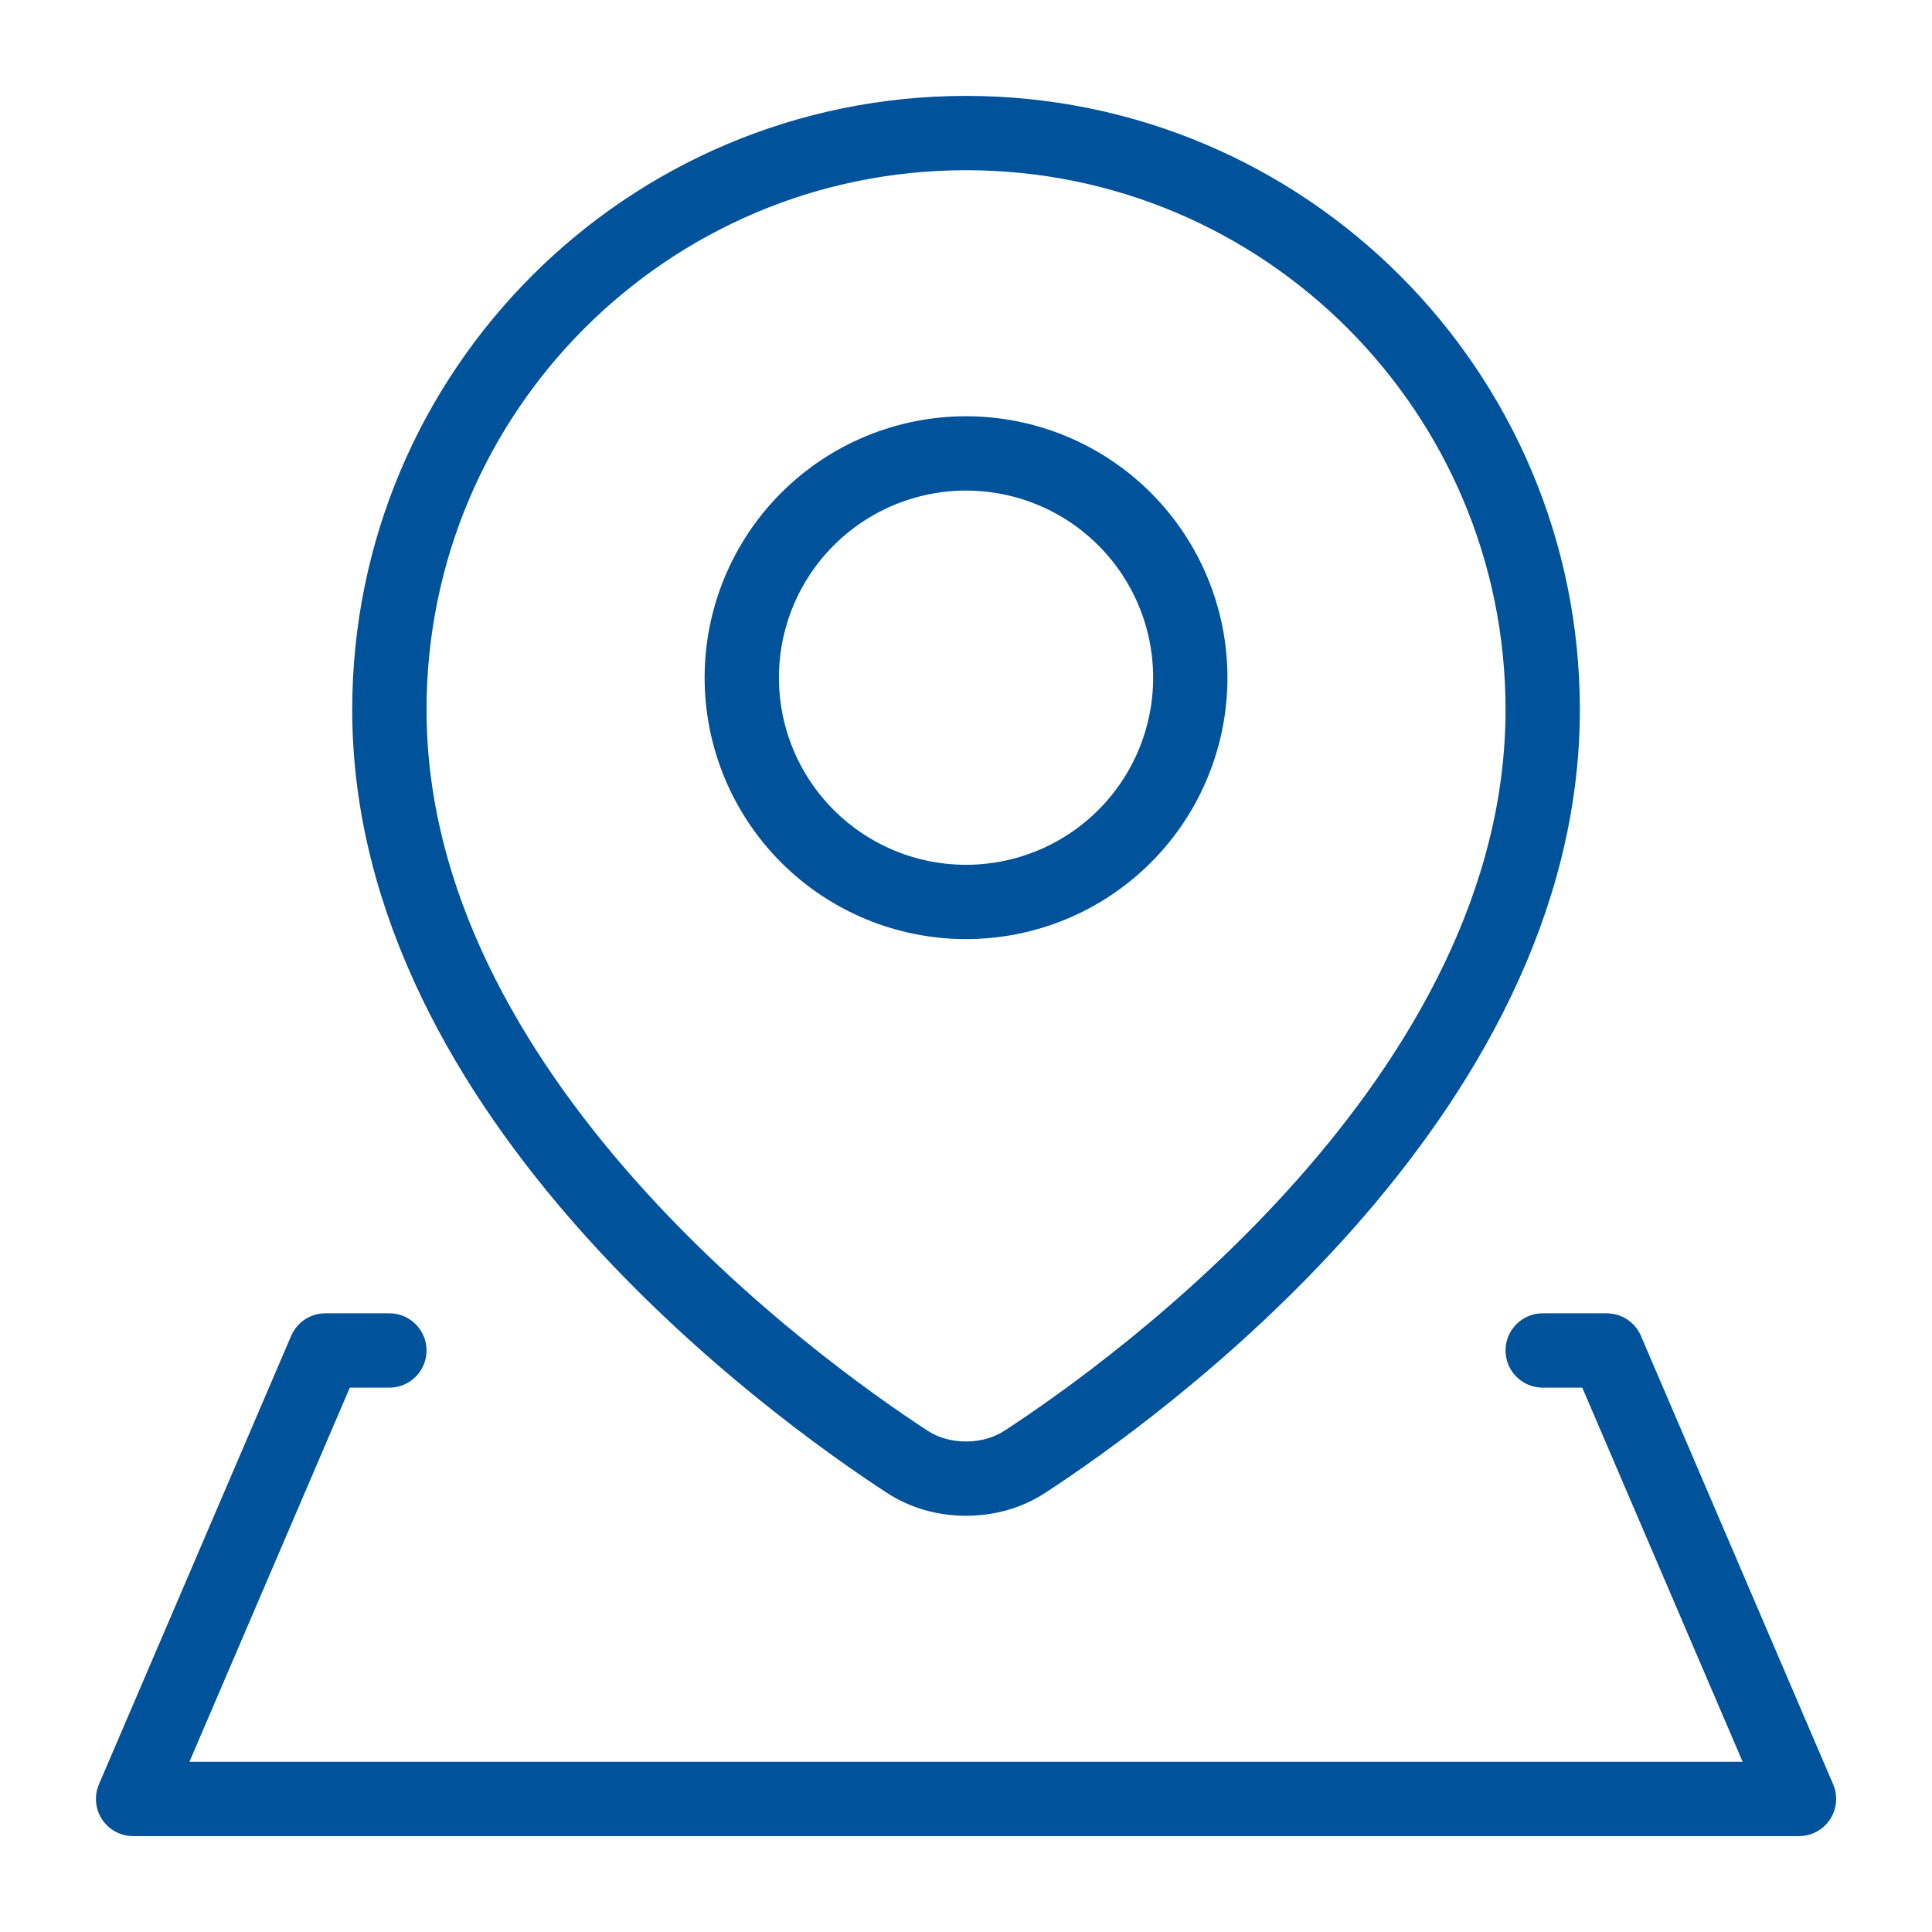
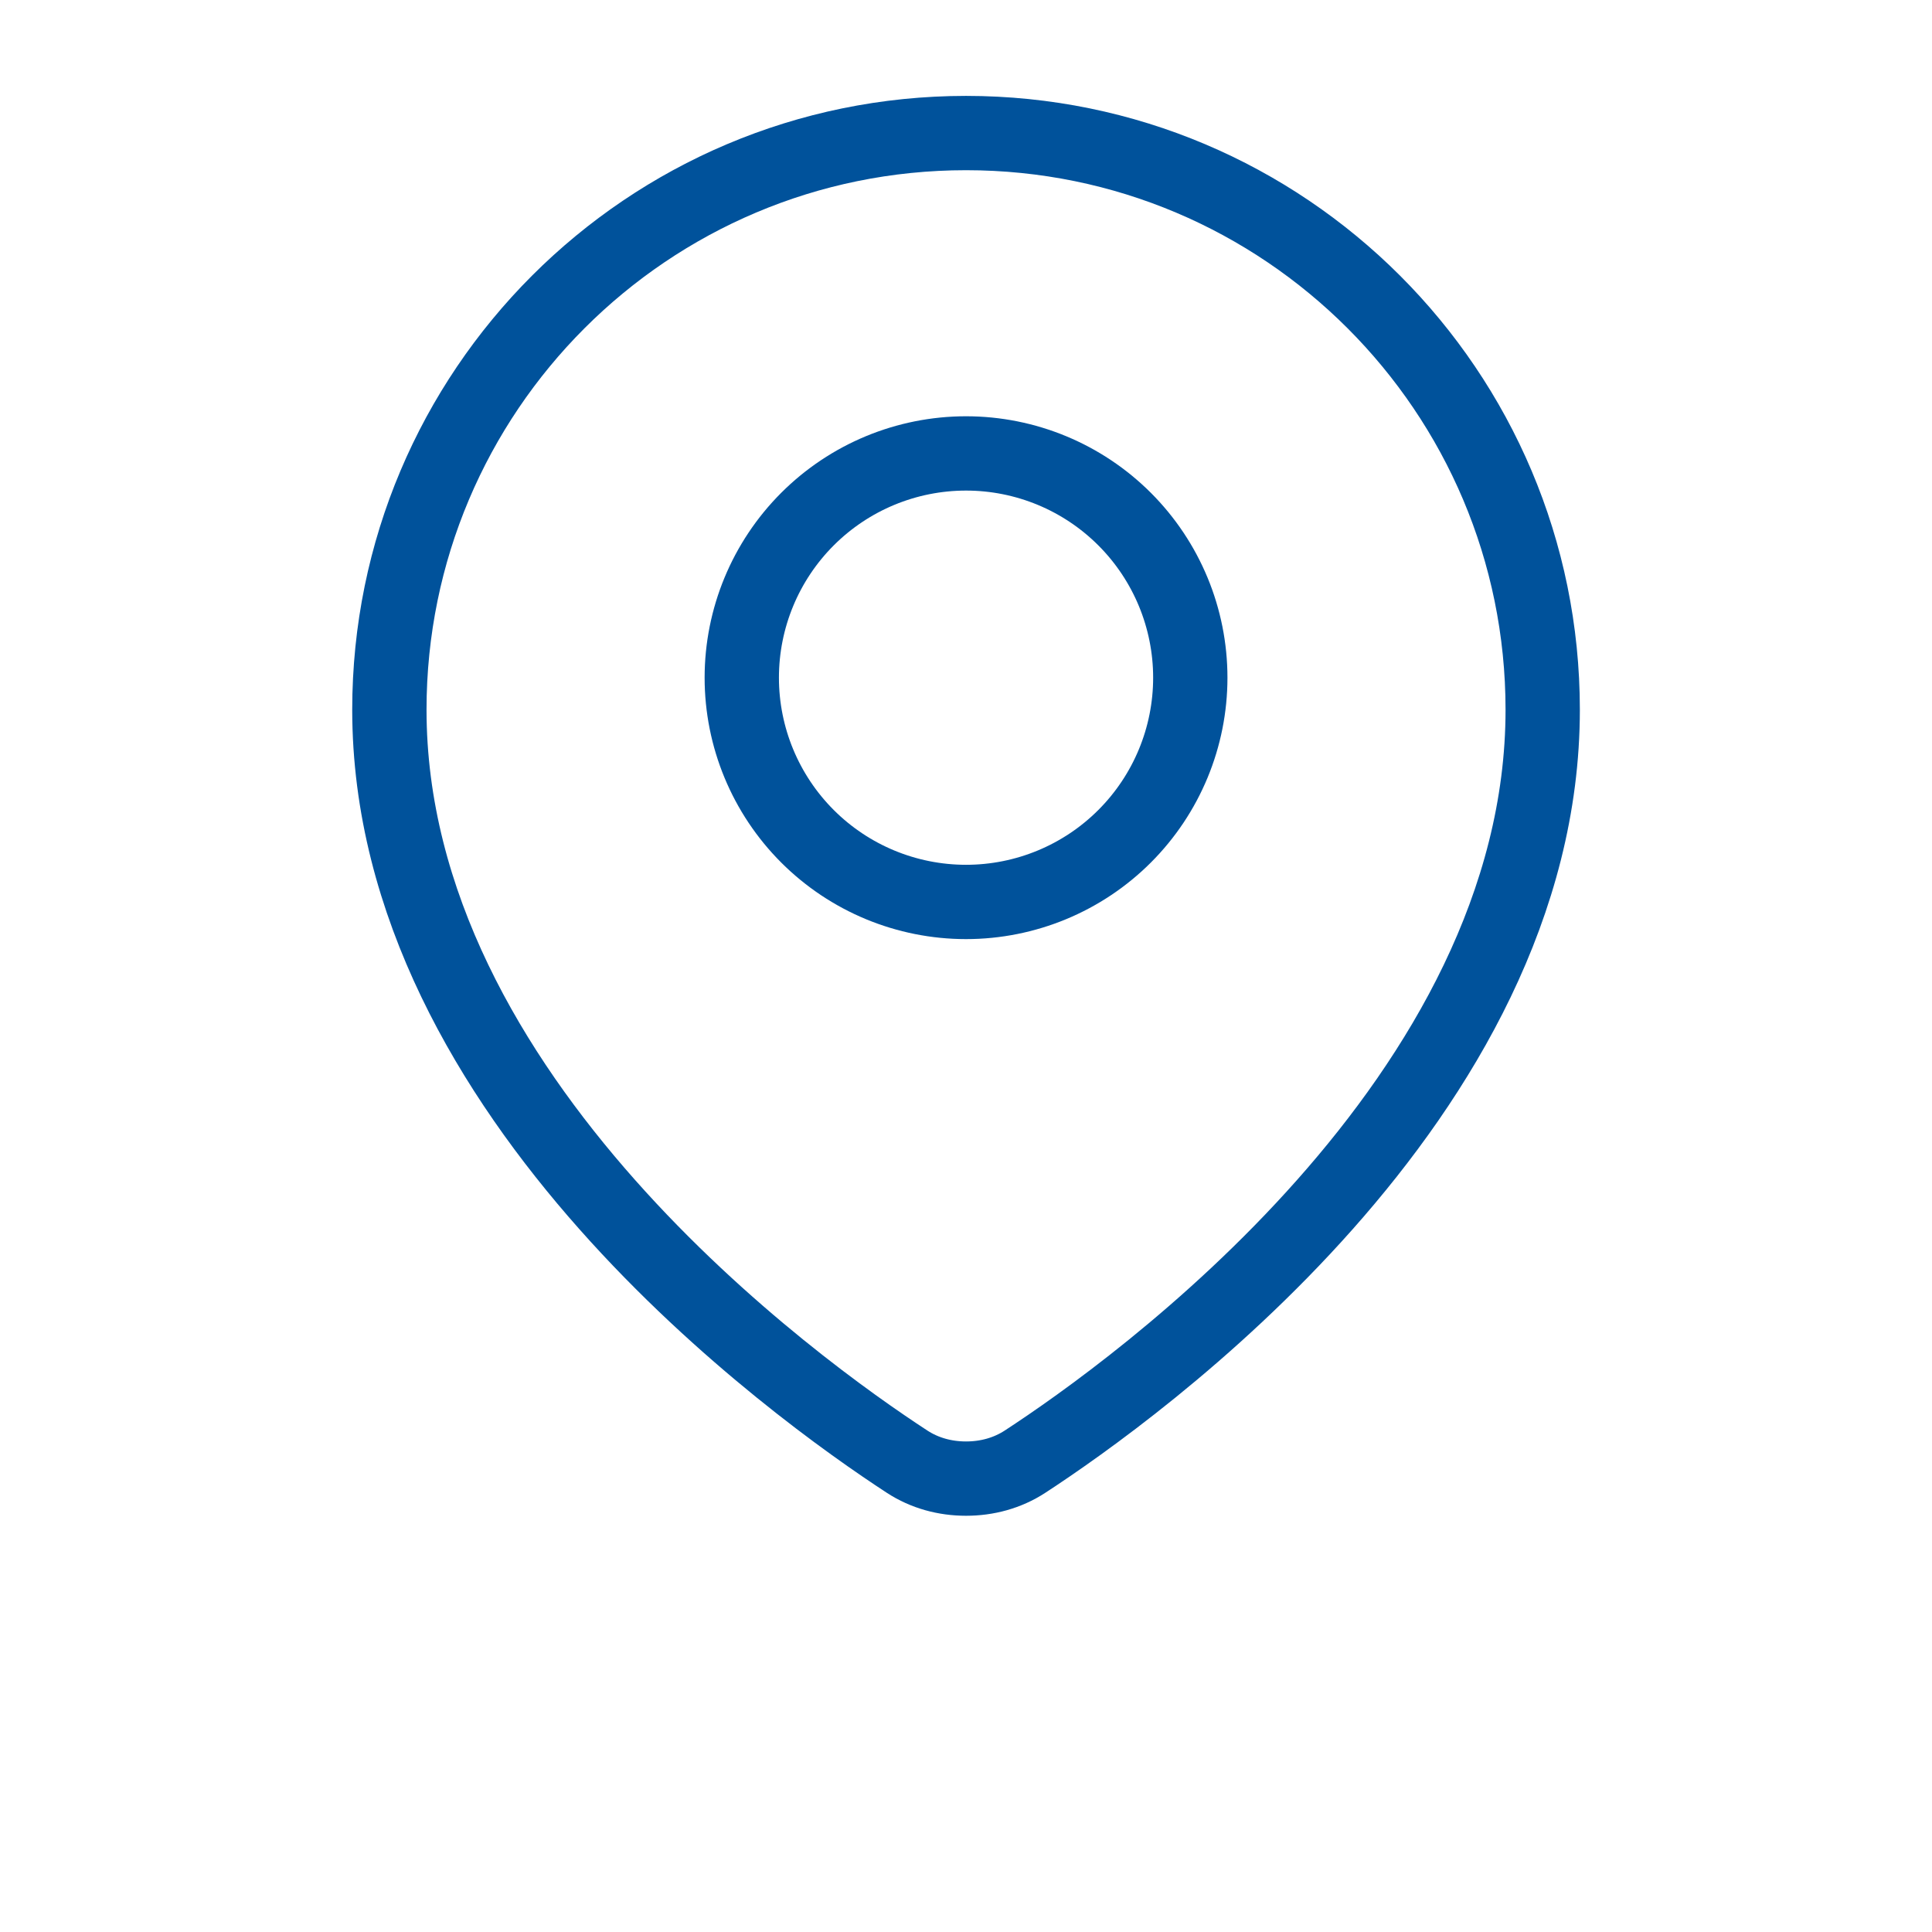
<svg xmlns="http://www.w3.org/2000/svg" width="52" height="52" viewBox="0 0 52 52" fill="none">
-   <path d="M41.522 36.348H43.246L48.42 48.419H3.582L8.756 36.348H10.48" stroke="#00529B" stroke-width="2" stroke-linecap="round" stroke-linejoin="round" />
  <path d="M41.522 19.102C41.522 29.551 30.539 37.417 27.587 39.342C27.114 39.65 26.566 39.797 26.001 39.797C25.437 39.797 24.889 39.65 24.416 39.342C21.464 37.417 10.48 29.551 10.48 19.102C10.48 10.53 17.429 3.581 26.001 3.581C34.573 3.581 41.522 10.53 41.522 19.102Z" stroke="#00529B" stroke-width="2" stroke-linecap="round" stroke-linejoin="round" />
  <path d="M19.965 18.24C19.965 19.841 20.601 21.376 21.733 22.508C22.865 23.64 24.4 24.276 26.001 24.276C27.602 24.276 29.137 23.64 30.269 22.508C31.401 21.376 32.037 19.841 32.037 18.24C32.037 16.639 31.401 15.104 30.269 13.972C29.137 12.84 27.602 12.204 26.001 12.204C24.4 12.204 22.865 12.84 21.733 13.972C20.601 15.104 19.965 16.639 19.965 18.24Z" stroke="#00529B" stroke-width="2" stroke-linecap="round" stroke-linejoin="round" />
</svg>